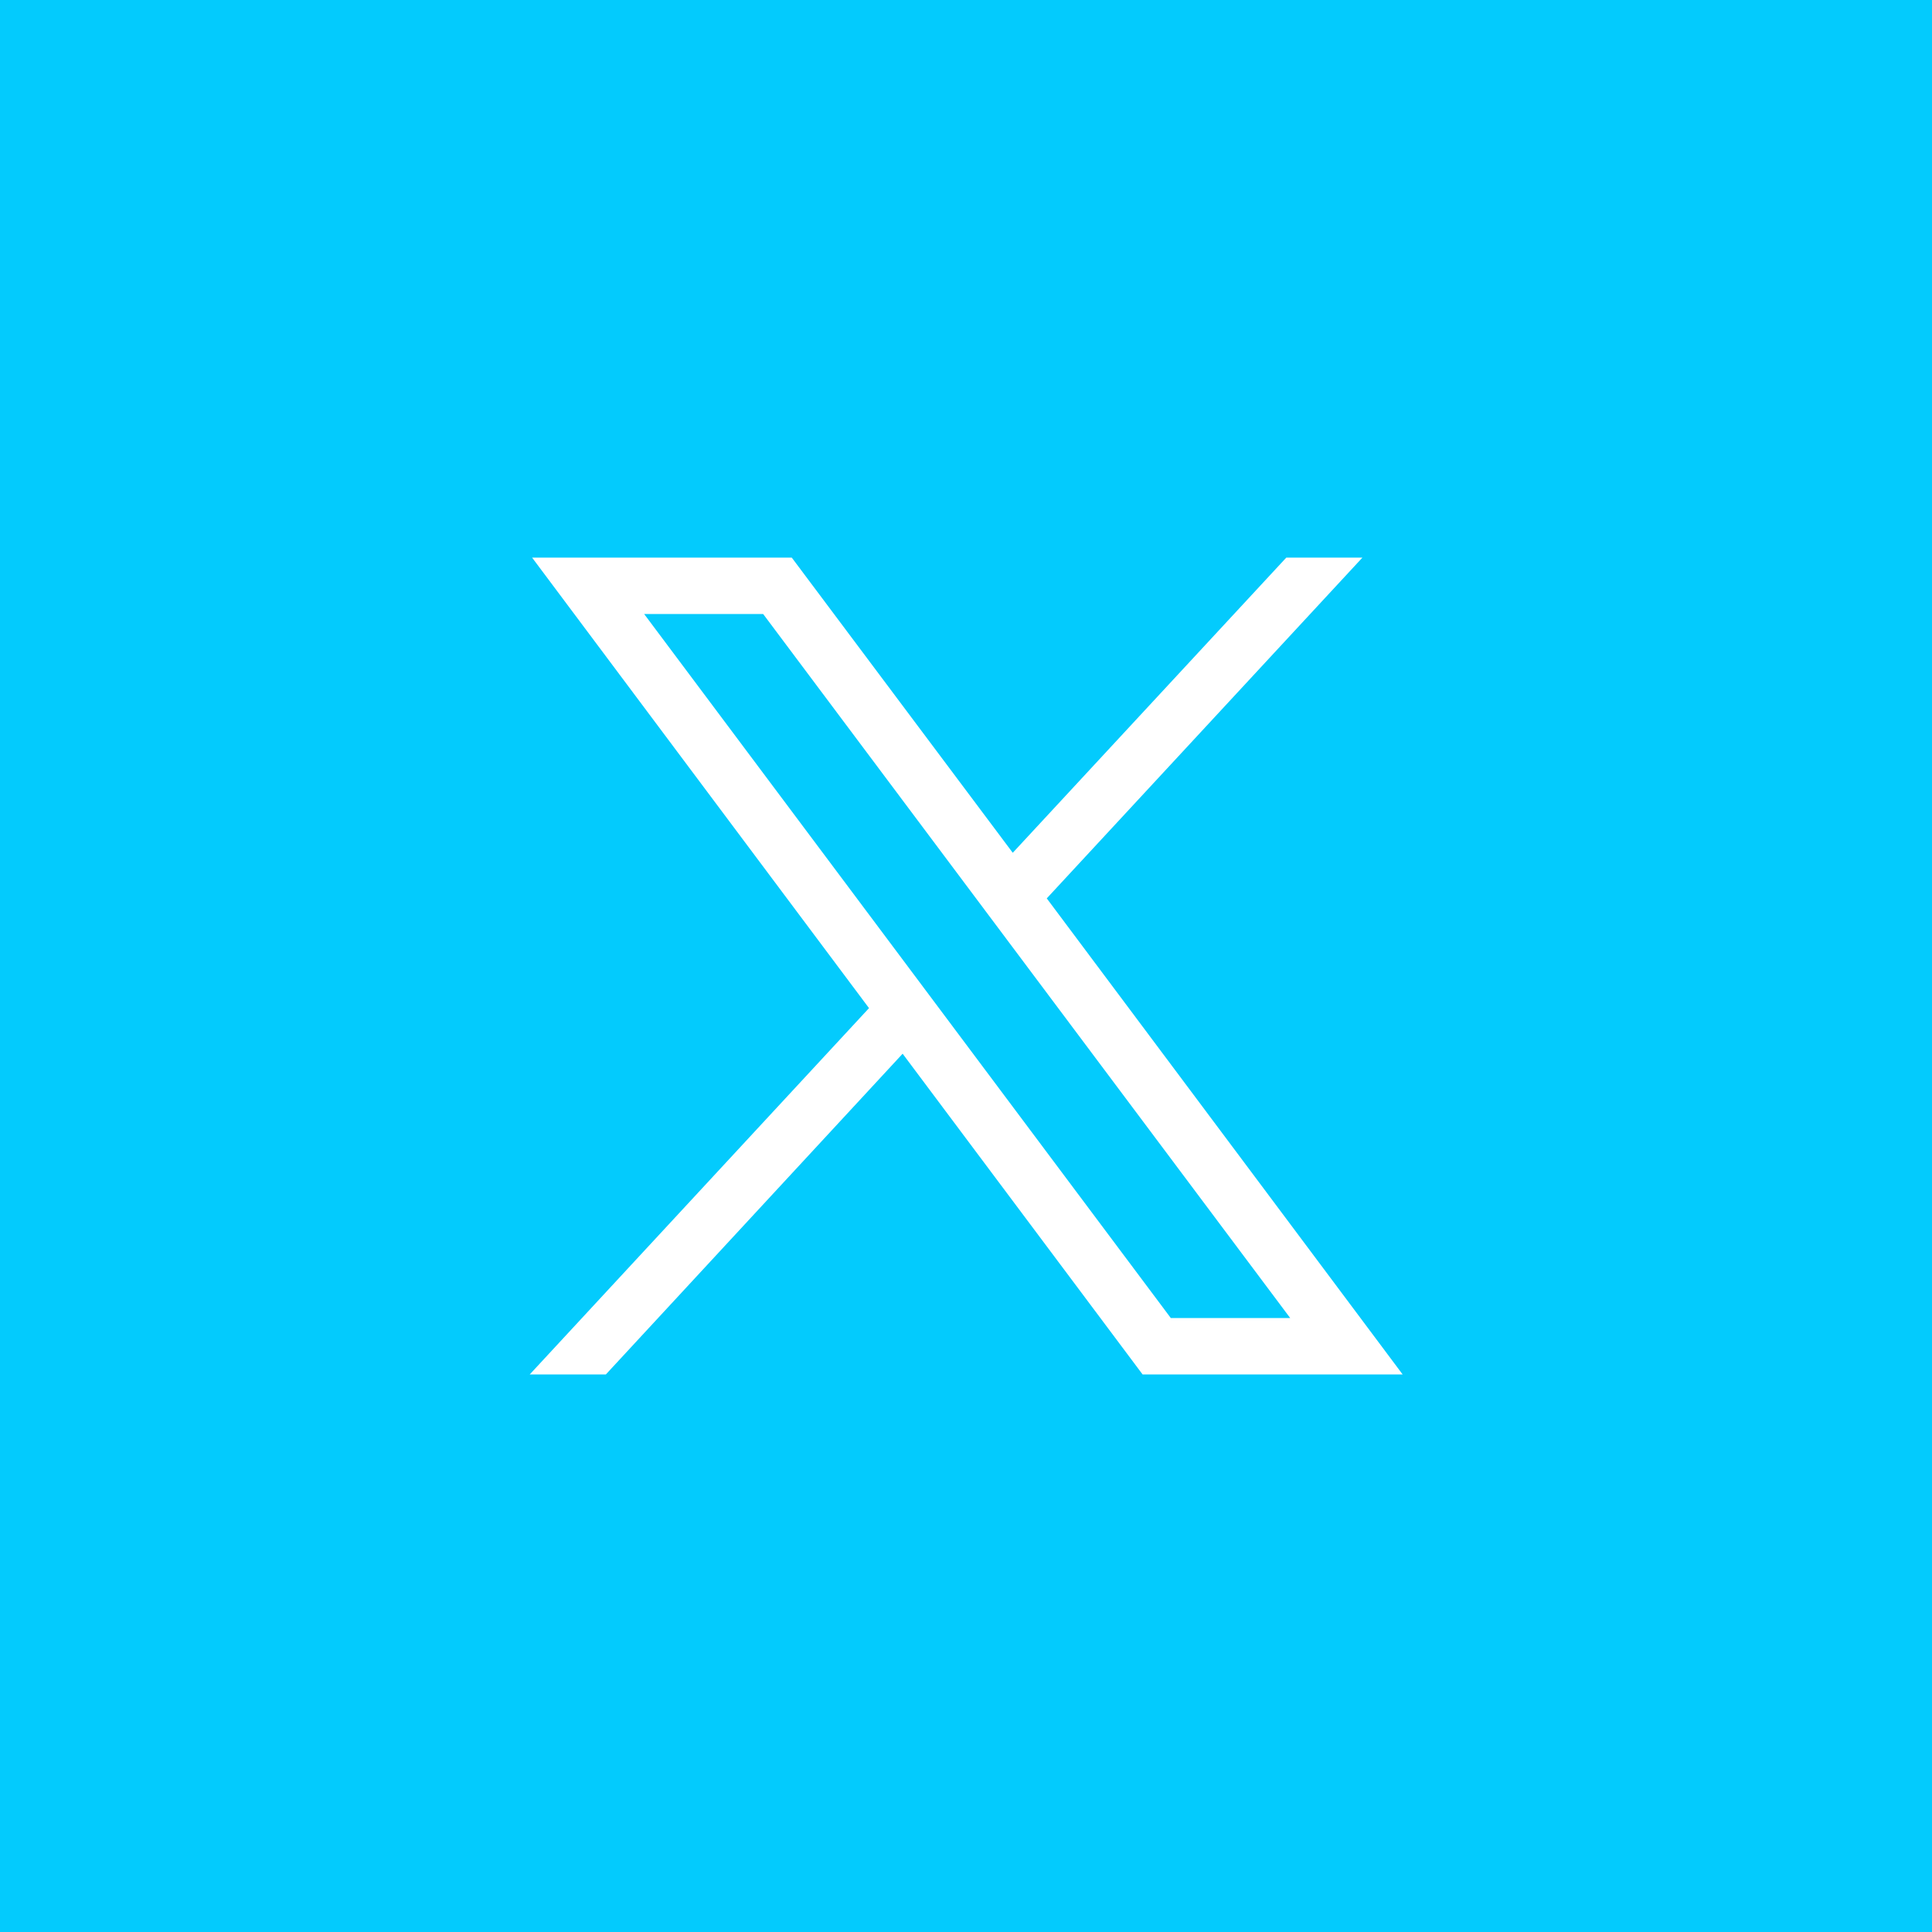
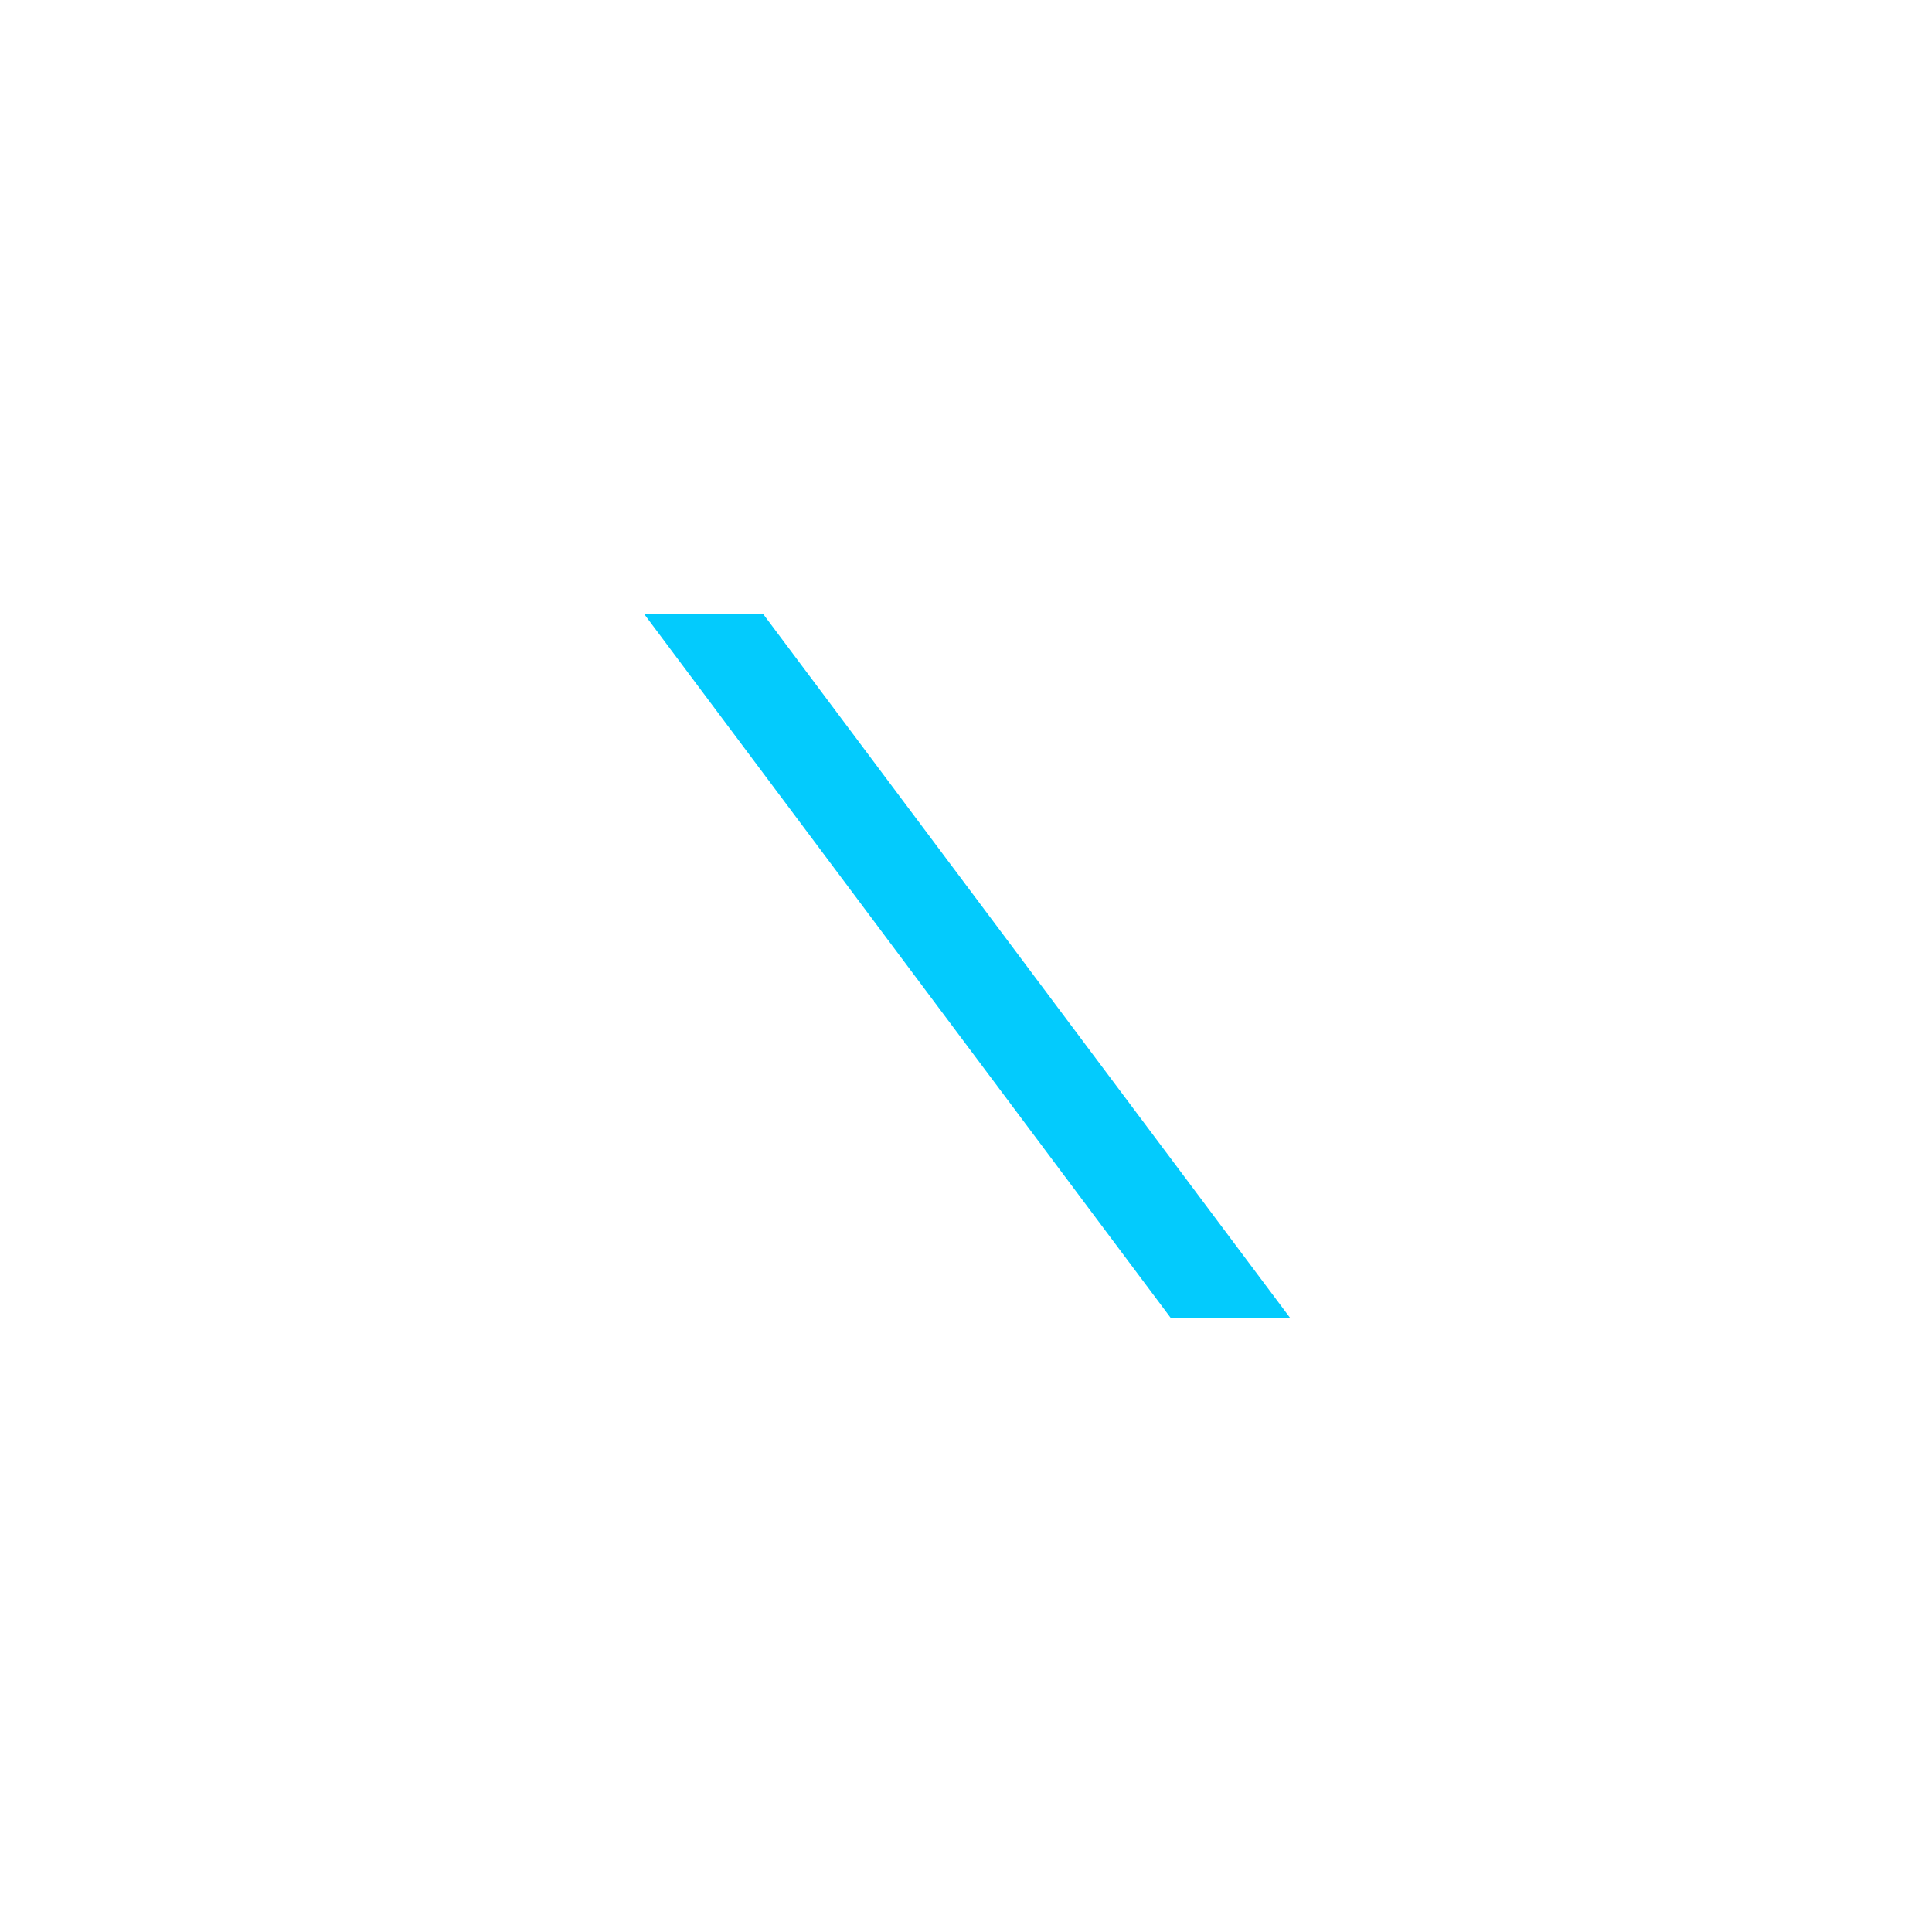
<svg xmlns="http://www.w3.org/2000/svg" version="1.1" id="Layer_1" x="0px" y="0px" viewBox="0 0 500 500" style="enable-background:new 0 0 500 500;" xml:space="preserve">
  <style type="text/css">
	.st0{fill:#03CBFD;}
</style>
  <g>
    <polygon class="st0" points="166.7,158.9 303,341.1 333.9,341.1 197.5,158.9  " />
-     <path class="st0" d="M0,0v500h500V0H0z M295.7,355.7l-62.1-83l-76.8,83h-19.7l87.8-94.8l-87.2-116.6h67.2l57.2,76.4l70.8-76.4h19.7   l-81.7,88.2l92.1,123.2H295.7z" />
  </g>
</svg>